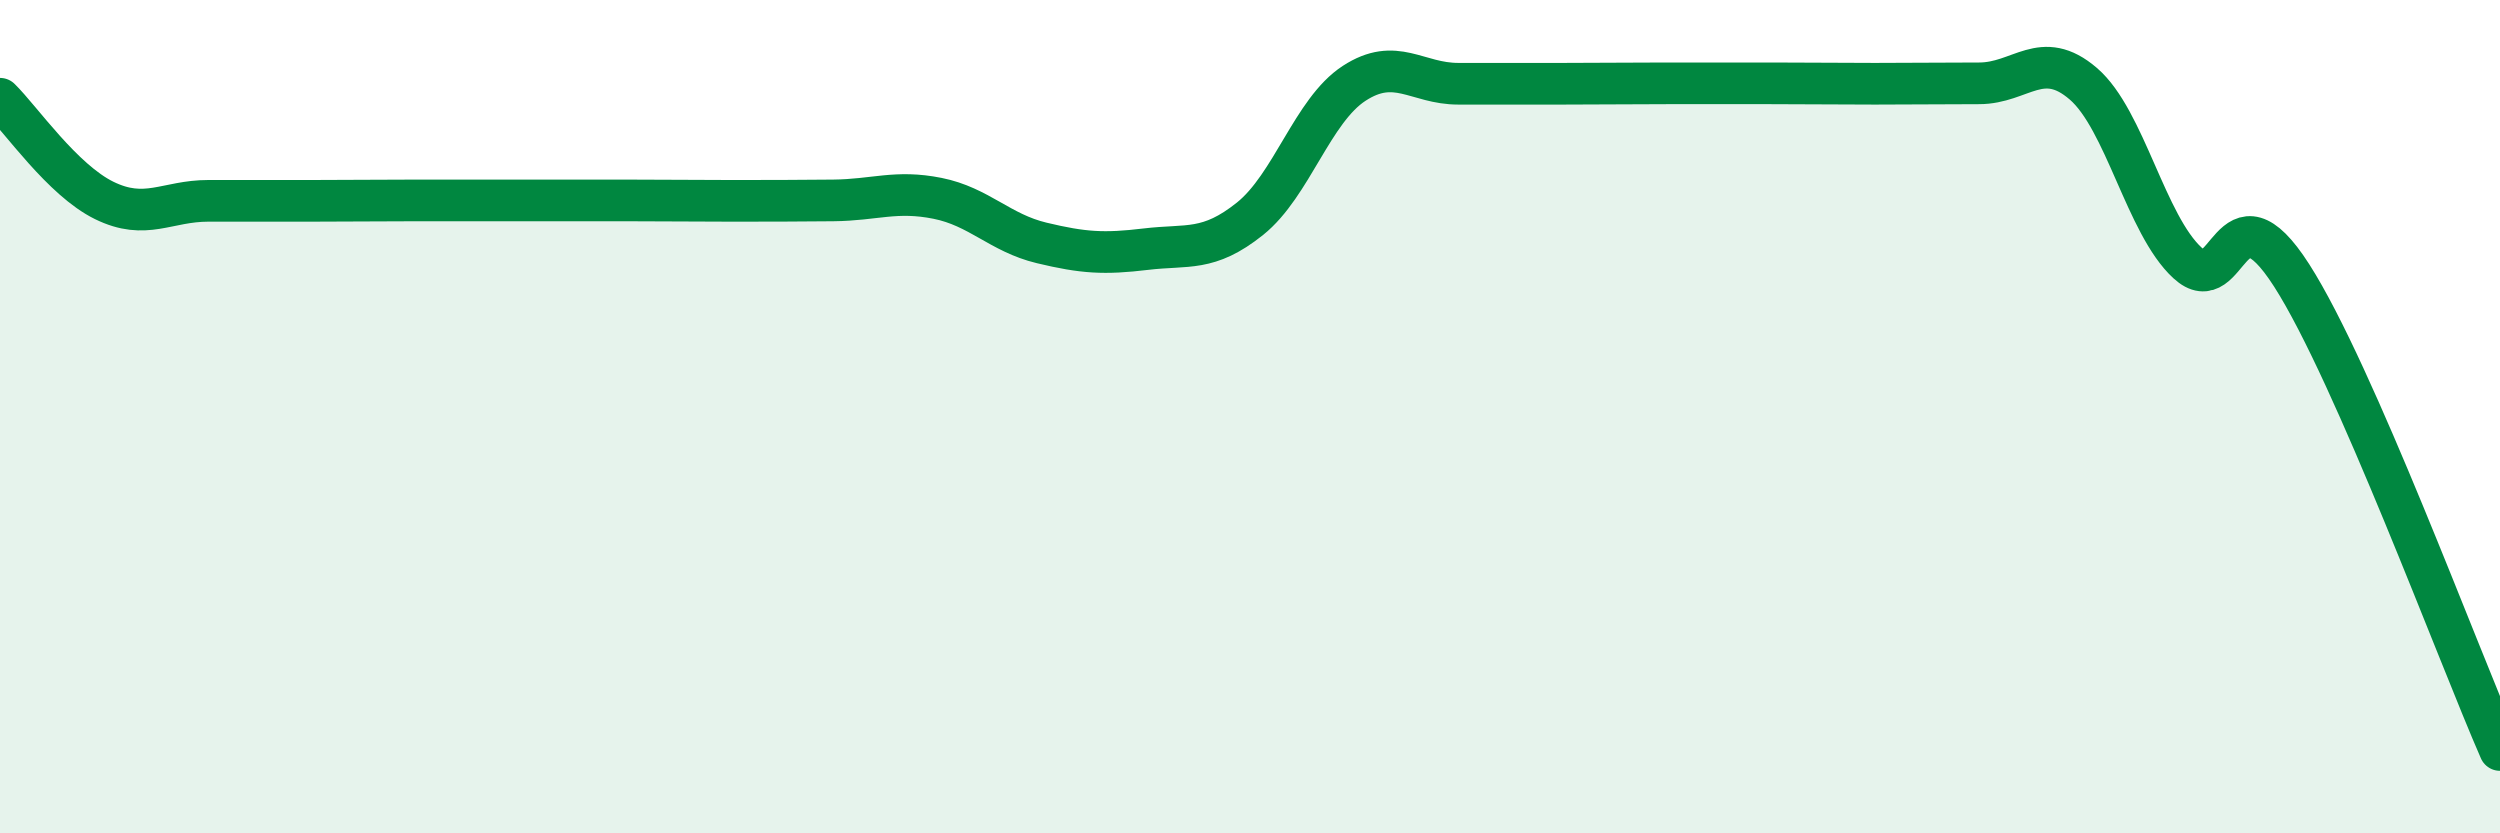
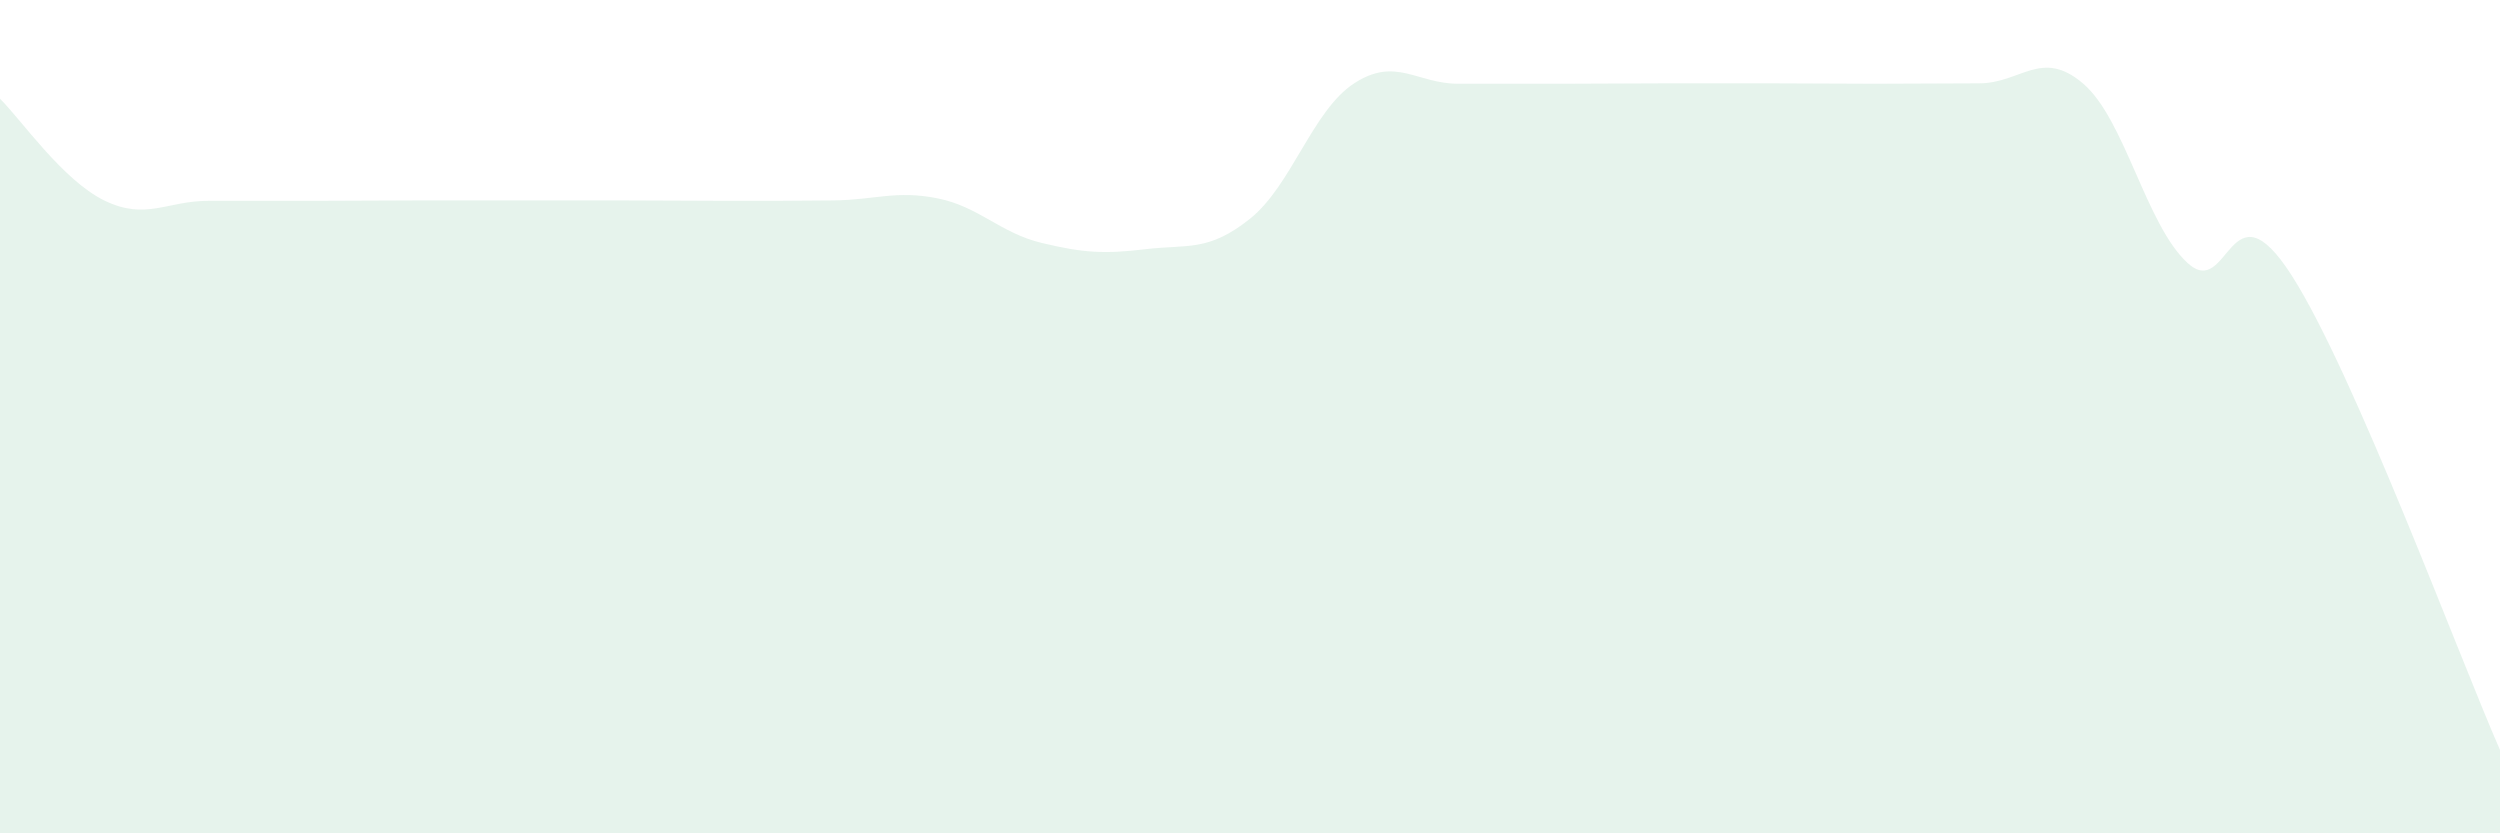
<svg xmlns="http://www.w3.org/2000/svg" width="60" height="20" viewBox="0 0 60 20">
  <path d="M 0,2.37 C 0.5,2.86 1.5,4.32 2.5,4.81 C 3.5,5.3 4,4.82 5,4.82 C 6,4.82 6.5,4.82 7.5,4.82 C 8.5,4.82 9,4.81 10,4.81 C 11,4.81 11.5,4.81 12.5,4.81 C 13.5,4.81 14,4.81 15,4.81 C 16,4.81 16.5,4.82 17.5,4.82 C 18.5,4.82 19,4.82 20,4.81 C 21,4.8 21.5,4.56 22.5,4.76 C 23.5,4.96 24,5.59 25,5.83 C 26,6.07 26.5,6.1 27.5,5.98 C 28.5,5.86 29,6.05 30,5.25 C 31,4.45 31.5,2.65 32.5,2 C 33.5,1.35 34,2.01 35,2.01 C 36,2.01 36.5,2.01 37.5,2.01 C 38.5,2.01 39,2 40,2 C 41,2 41.5,2 42.5,2 C 43.5,2 44,2.01 45,2.01 C 46,2.01 46.5,2 47.5,2 C 48.5,2 49,1.15 50,2.01 C 51,2.87 51.5,5.39 52.5,6.31 C 53.5,7.23 53.5,4.27 55,6.61 C 56.5,8.95 59,15.72 60,18L60 20L0 20Z" fill="#008740" opacity="0.1" stroke-linecap="round" stroke-linejoin="round" />
-   <path d="M 0,2.37 C 0.5,2.86 1.5,4.32 2.5,4.81 C 3.5,5.3 4,4.82 5,4.82 C 6,4.82 6.5,4.82 7.5,4.82 C 8.5,4.82 9,4.81 10,4.81 C 11,4.81 11.5,4.81 12.5,4.81 C 13.5,4.81 14,4.81 15,4.81 C 16,4.81 16.5,4.82 17.5,4.82 C 18.5,4.82 19,4.82 20,4.81 C 21,4.8 21.5,4.56 22.5,4.76 C 23.5,4.96 24,5.59 25,5.83 C 26,6.07 26.5,6.1 27.5,5.98 C 28.5,5.86 29,6.05 30,5.25 C 31,4.45 31.5,2.65 32.5,2 C 33.5,1.35 34,2.01 35,2.01 C 36,2.01 36.5,2.01 37.5,2.01 C 38.5,2.01 39,2 40,2 C 41,2 41.5,2 42.5,2 C 43.5,2 44,2.01 45,2.01 C 46,2.01 46.5,2 47.5,2 C 48.5,2 49,1.15 50,2.01 C 51,2.87 51.5,5.39 52.5,6.31 C 53.5,7.23 53.5,4.27 55,6.61 C 56.5,8.95 59,15.72 60,18" stroke="#008740" stroke-width="1" fill="none" stroke-linecap="round" stroke-linejoin="round" />
</svg>